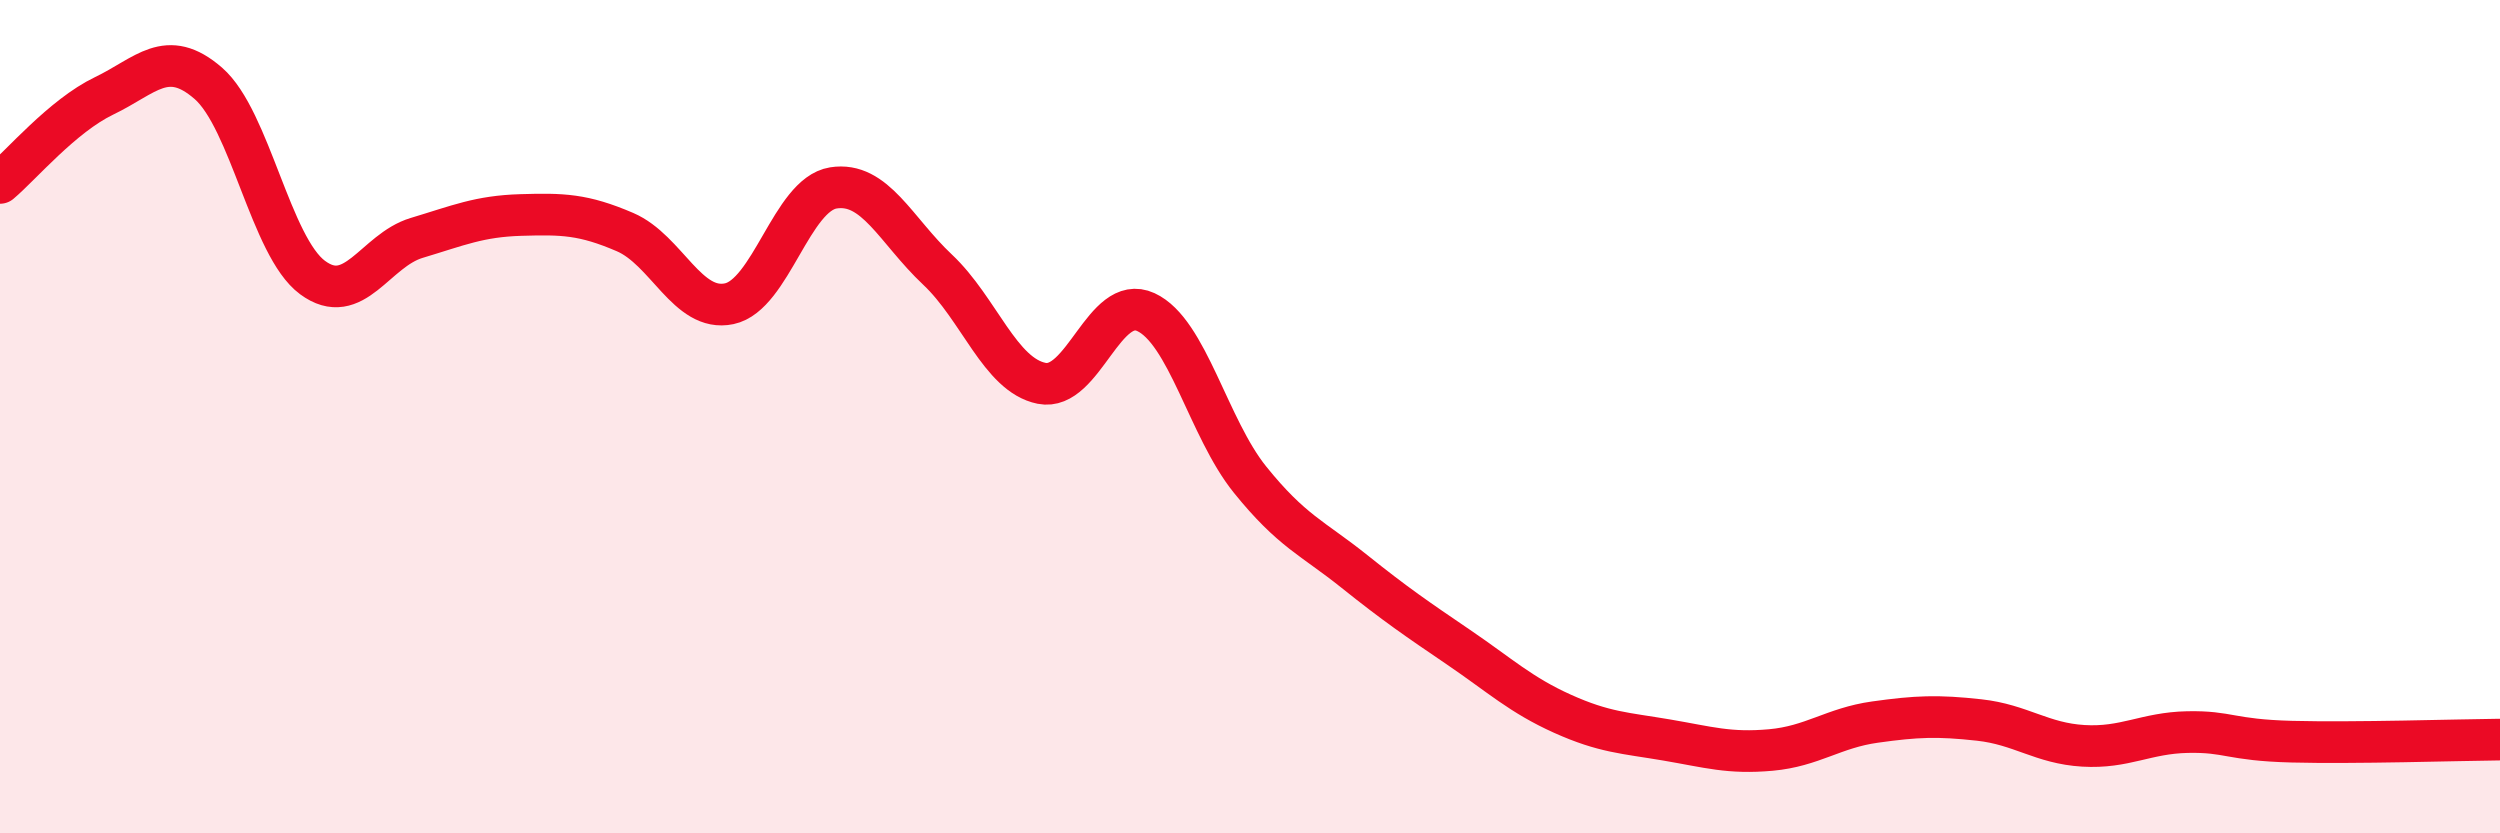
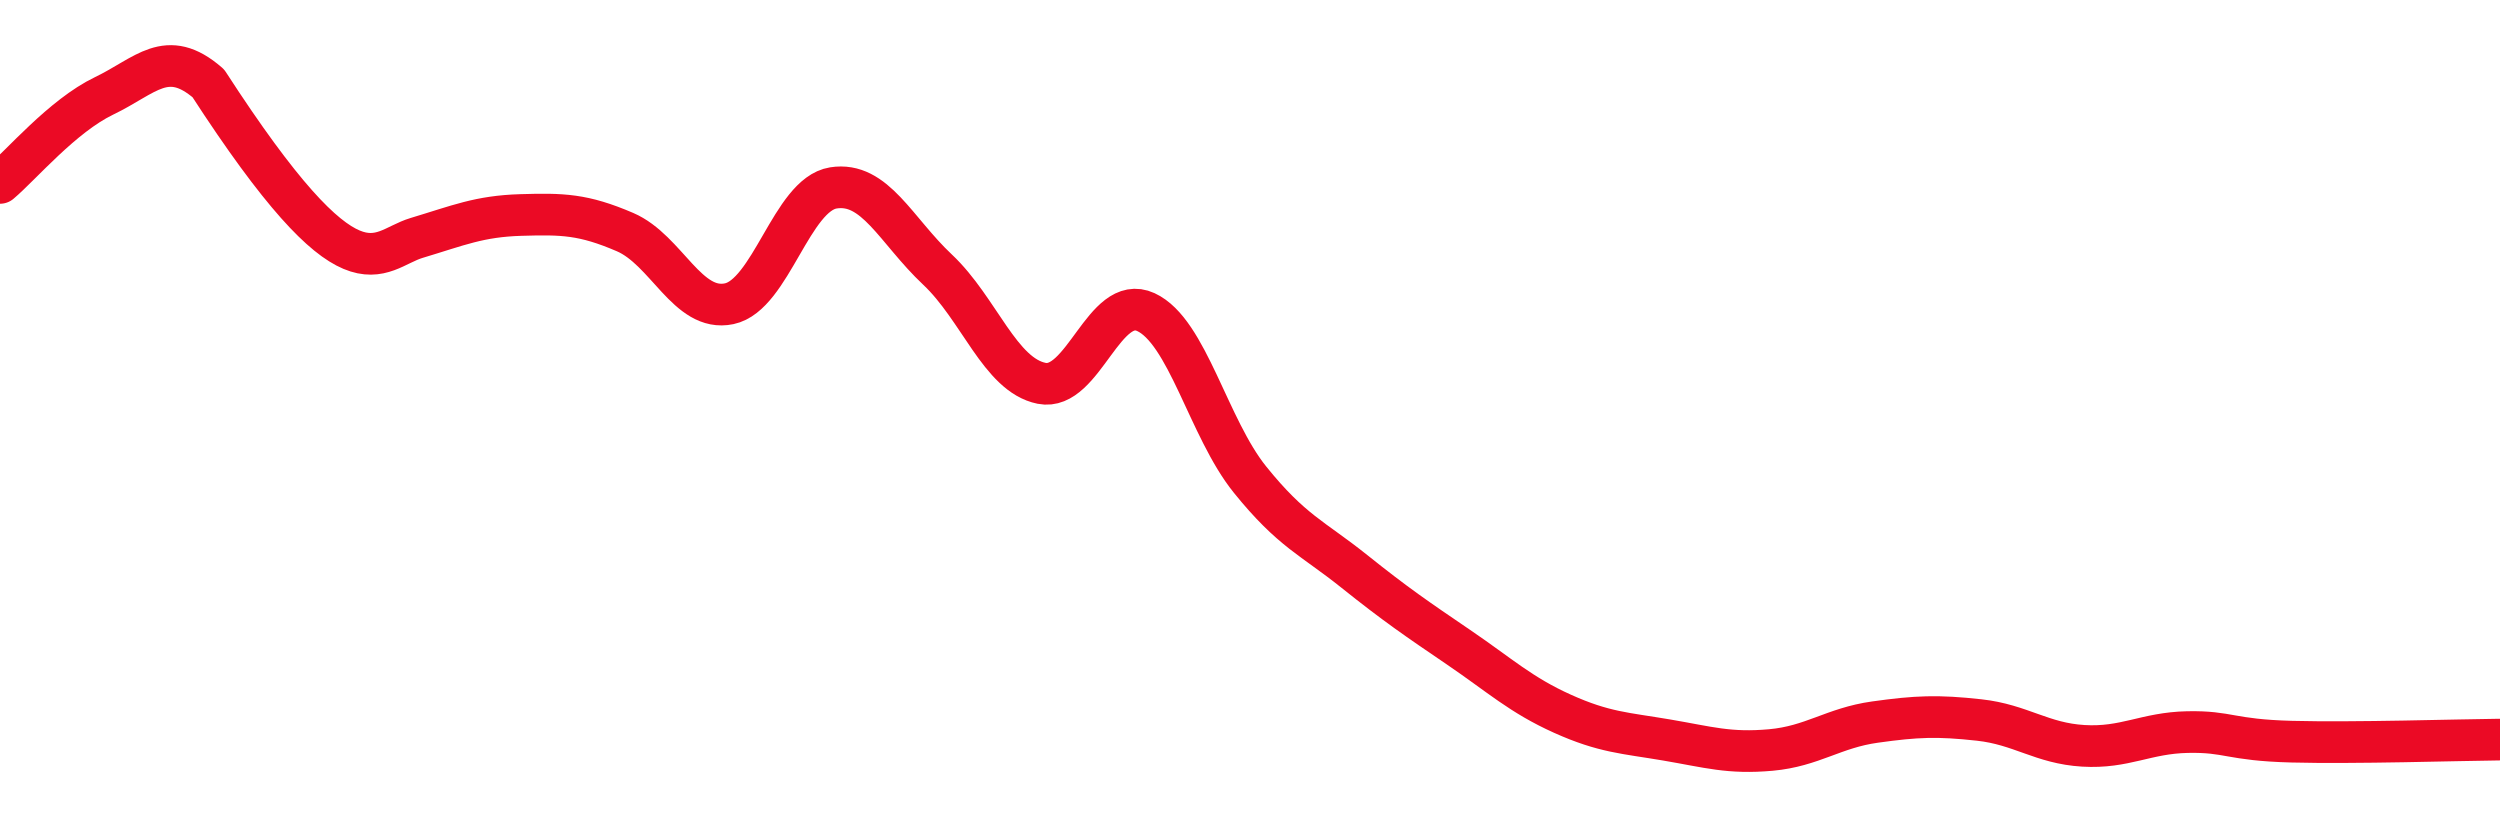
<svg xmlns="http://www.w3.org/2000/svg" width="60" height="20" viewBox="0 0 60 20">
-   <path d="M 0,4.39 C 0.5,3.97 1.5,2.78 2.5,2.3 C 3.5,1.82 4,1.13 5,2 C 6,2.87 6.5,5.92 7.5,6.66 C 8.5,7.4 9,6.01 10,5.71 C 11,5.41 11.5,5.19 12.5,5.16 C 13.5,5.13 14,5.14 15,5.57 C 16,6 16.5,7.5 17.5,7.29 C 18.5,7.08 19,4.67 20,4.51 C 21,4.35 21.5,5.53 22.5,6.47 C 23.5,7.41 24,9 25,9.2 C 26,9.4 26.5,7.03 27.5,7.49 C 28.5,7.95 29,10.27 30,11.51 C 31,12.75 31.5,12.91 32.5,13.71 C 33.5,14.51 34,14.85 35,15.53 C 36,16.21 36.5,16.68 37.5,17.13 C 38.5,17.58 39,17.59 40,17.76 C 41,17.93 41.5,18.09 42.5,18 C 43.5,17.91 44,17.47 45,17.33 C 46,17.19 46.5,17.17 47.5,17.28 C 48.5,17.39 49,17.84 50,17.9 C 51,17.96 51.5,17.59 52.5,17.57 C 53.5,17.55 53.5,17.76 55,17.8 C 56.5,17.84 59,17.76 60,17.75L60 20L0 20Z" fill="#EB0A25" opacity="0.1" stroke-linecap="round" stroke-linejoin="round" />
-   <path d="M 0,4.39 C 0.5,3.97 1.5,2.78 2.5,2.3 C 3.5,1.82 4,1.13 5,2 C 6,2.87 6.5,5.92 7.5,6.66 C 8.5,7.4 9,6.01 10,5.71 C 11,5.41 11.5,5.19 12.5,5.16 C 13.5,5.13 14,5.14 15,5.57 C 16,6 16.5,7.5 17.5,7.29 C 18.5,7.08 19,4.67 20,4.51 C 21,4.35 21.5,5.53 22.5,6.47 C 23.5,7.41 24,9 25,9.2 C 26,9.4 26.5,7.03 27.5,7.49 C 28.5,7.95 29,10.27 30,11.51 C 31,12.75 31.5,12.91 32.5,13.71 C 33.5,14.51 34,14.85 35,15.53 C 36,16.21 36.5,16.68 37.5,17.13 C 38.5,17.58 39,17.59 40,17.76 C 41,17.93 41.5,18.09 42.5,18 C 43.5,17.91 44,17.47 45,17.33 C 46,17.19 46.5,17.17 47.5,17.28 C 48.5,17.39 49,17.84 50,17.9 C 51,17.96 51.5,17.59 52.5,17.57 C 53.5,17.55 53.5,17.76 55,17.8 C 56.5,17.84 59,17.76 60,17.75" stroke="#EB0A25" stroke-width="1" fill="none" stroke-linecap="round" stroke-linejoin="round" />
+   <path d="M 0,4.39 C 0.5,3.97 1.5,2.78 2.5,2.3 C 3.5,1.82 4,1.13 5,2 C 8.5,7.4 9,6.01 10,5.71 C 11,5.41 11.5,5.19 12.5,5.16 C 13.5,5.13 14,5.14 15,5.57 C 16,6 16.5,7.5 17.5,7.29 C 18.5,7.08 19,4.67 20,4.51 C 21,4.35 21.5,5.53 22.5,6.47 C 23.5,7.41 24,9 25,9.2 C 26,9.4 26.5,7.03 27.5,7.49 C 28.5,7.95 29,10.27 30,11.51 C 31,12.75 31.5,12.91 32.5,13.71 C 33.5,14.51 34,14.85 35,15.53 C 36,16.21 36.5,16.68 37.5,17.13 C 38.5,17.58 39,17.59 40,17.76 C 41,17.93 41.5,18.09 42.5,18 C 43.5,17.91 44,17.47 45,17.33 C 46,17.19 46.5,17.17 47.5,17.28 C 48.5,17.39 49,17.84 50,17.9 C 51,17.96 51.5,17.59 52.5,17.57 C 53.5,17.55 53.5,17.76 55,17.8 C 56.5,17.84 59,17.76 60,17.75" stroke="#EB0A25" stroke-width="1" fill="none" stroke-linecap="round" stroke-linejoin="round" />
</svg>